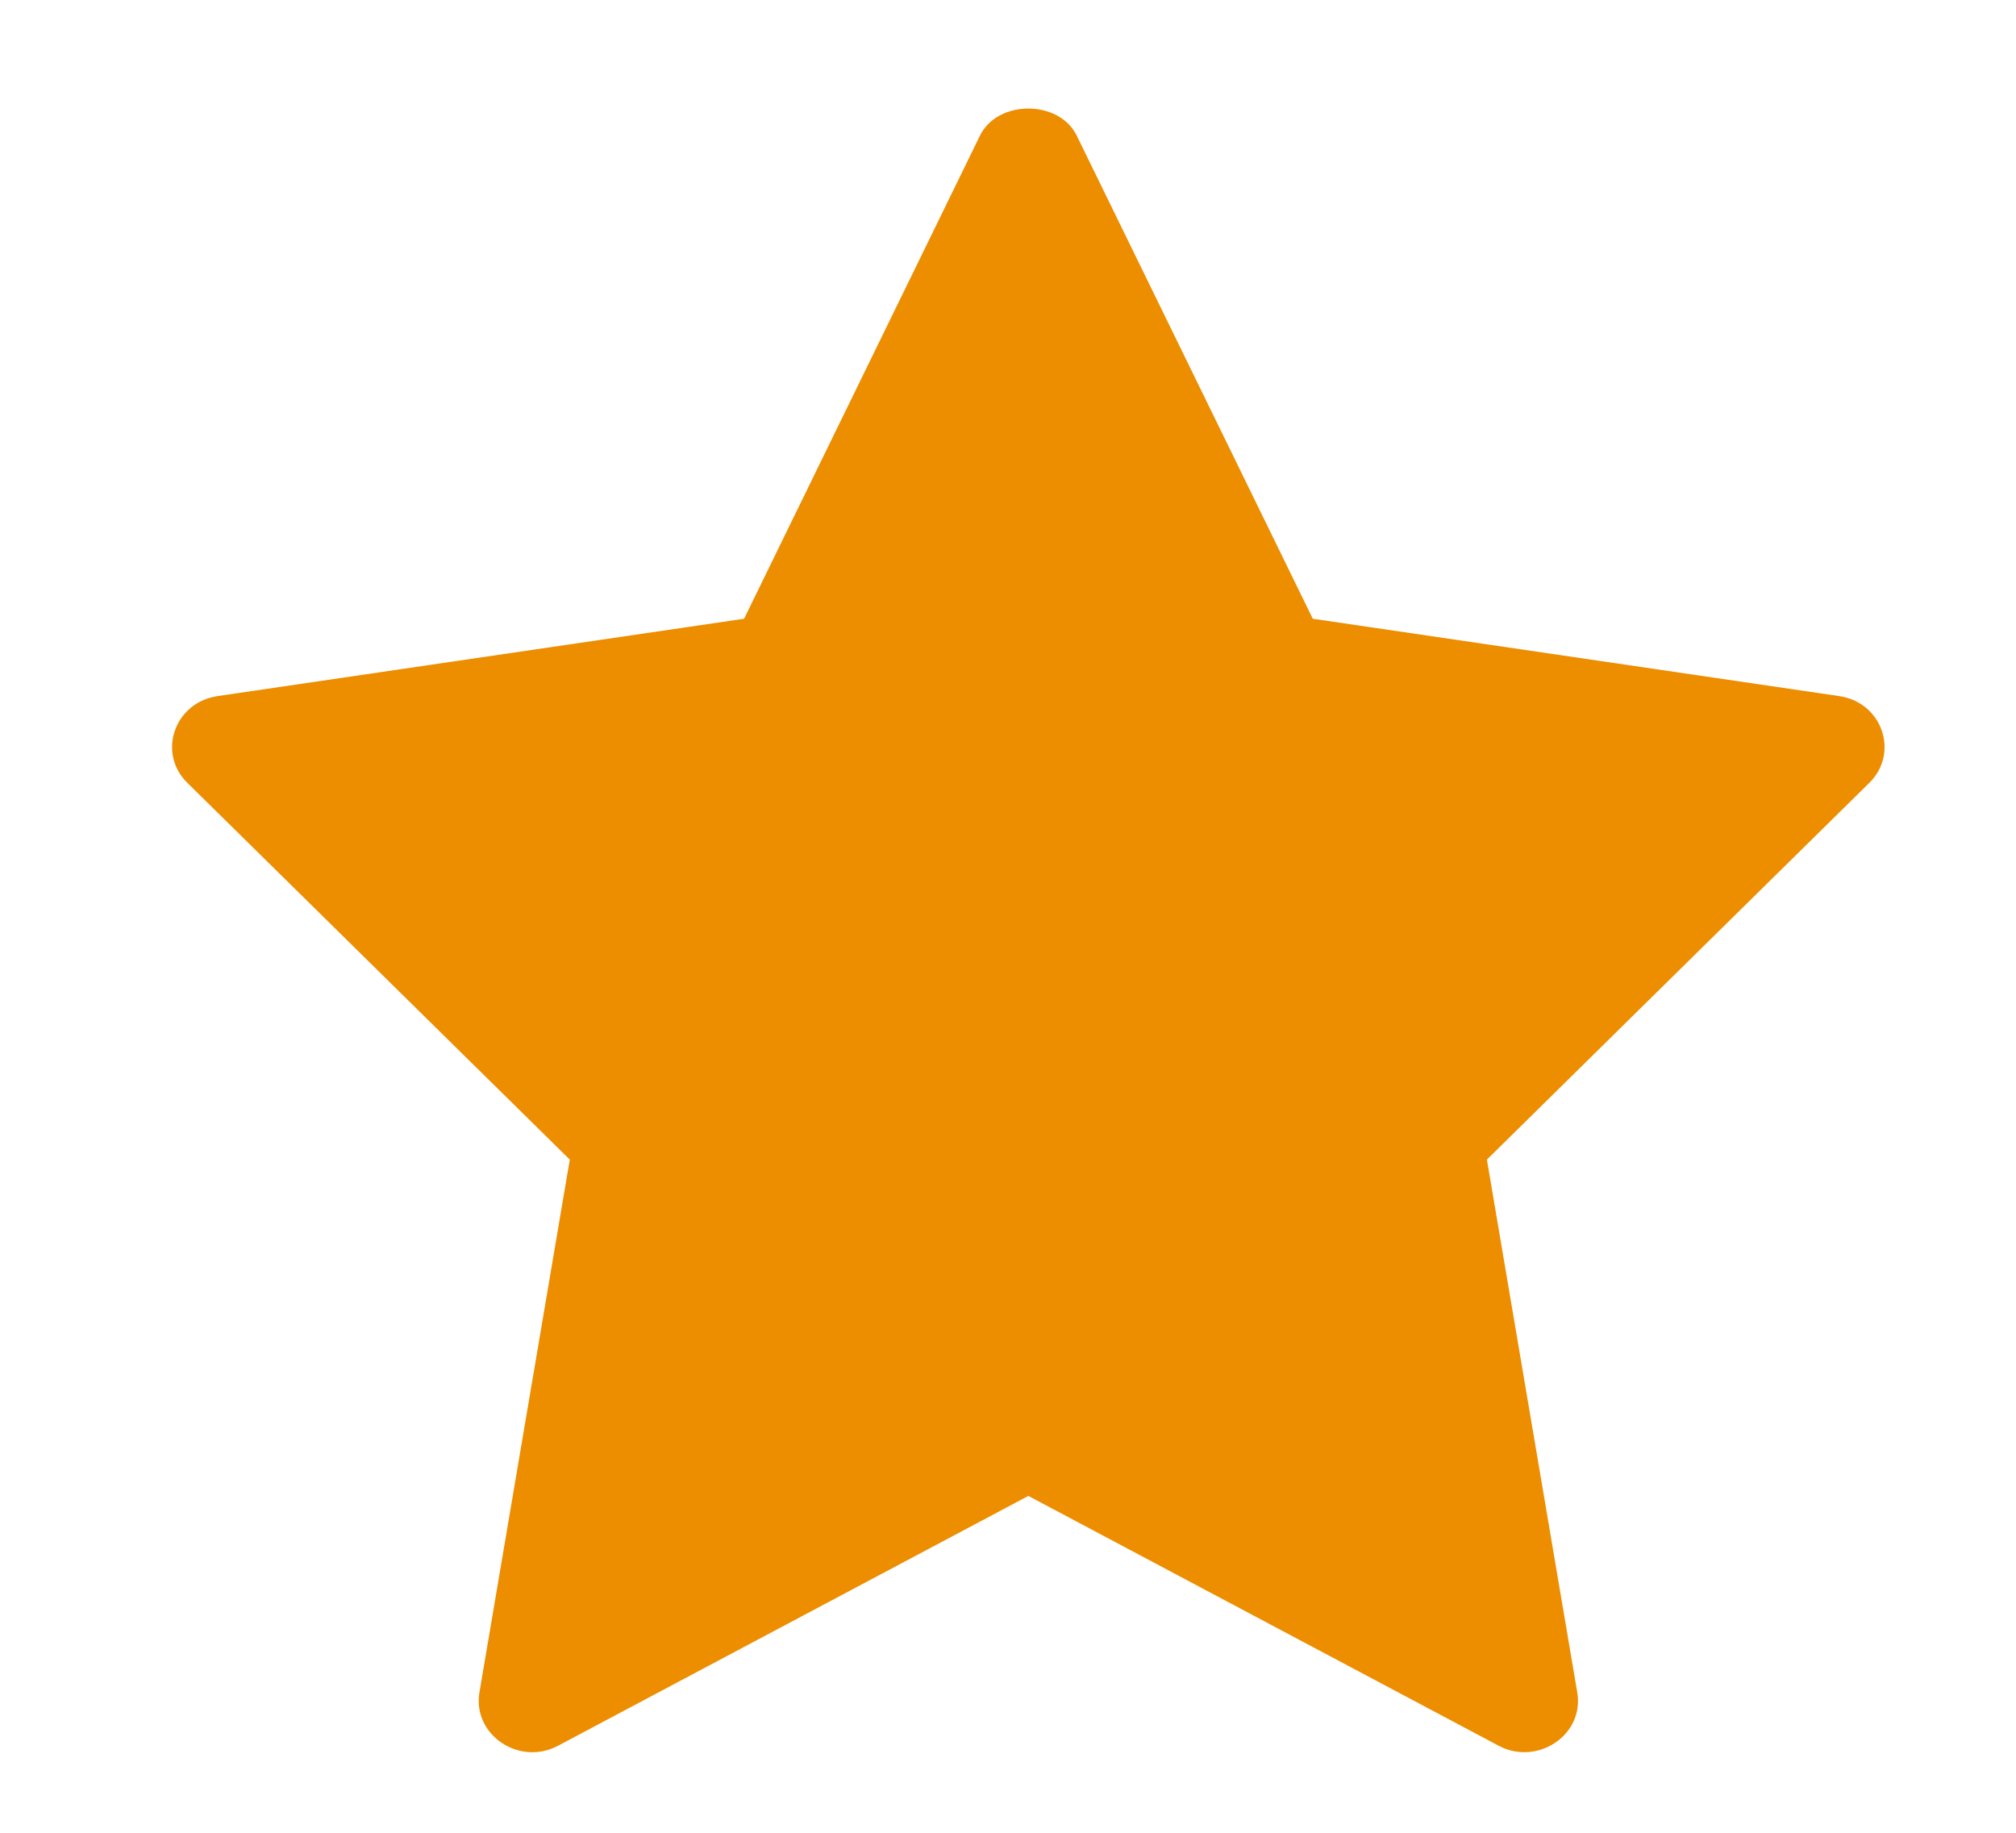
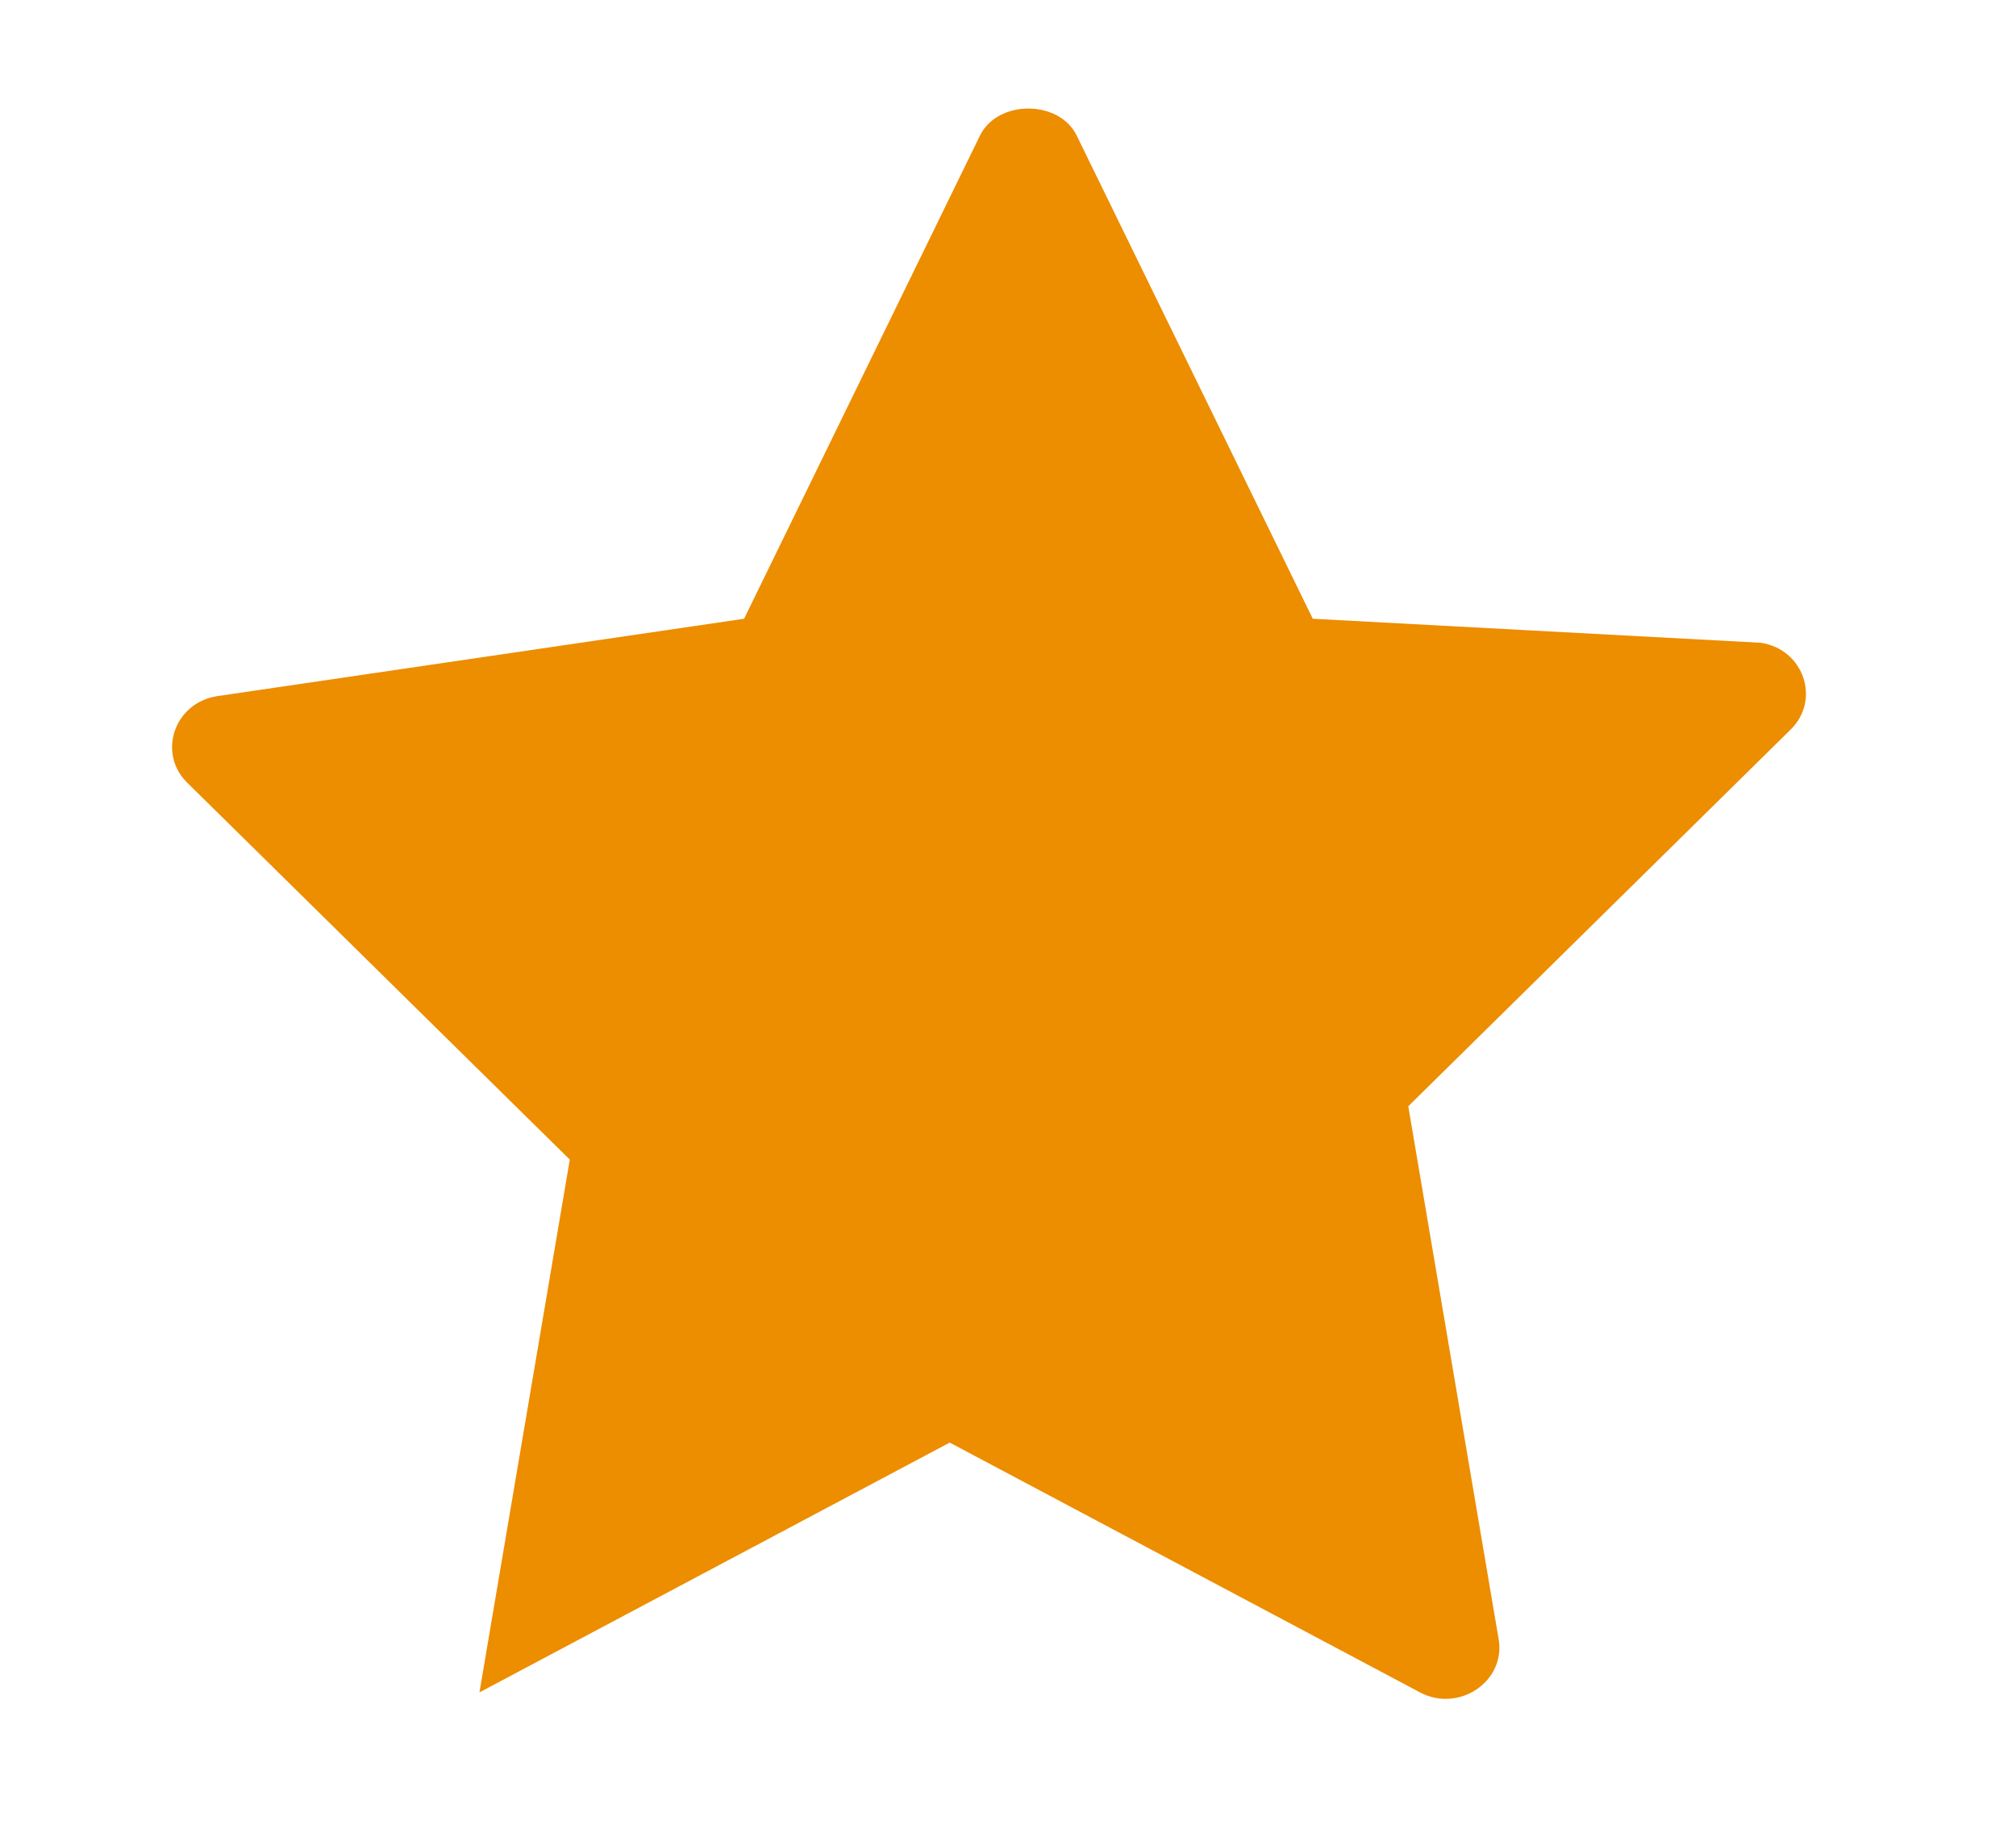
<svg xmlns="http://www.w3.org/2000/svg" width="11" height="10">
-   <path d="M3.109 6.327 2.616 9.234c-.039.231.217.404.429.291l2.566-1.363 2.566 1.363c.21.112.469-.058.429-.291l-.493-2.907 2.087-2.056c.165-.163.07-.439-.165-.473L7.163 3.376 5.875.74c-.096-.197-.432-.197-.528 0L4.06 3.376l-2.873.422c-.236.035-.33.311-.165.473l2.087 2.056Z" fill="#ED8D00" fill-rule="nonzero" />
+   <path d="M3.109 6.327 2.616 9.234l2.566-1.363 2.566 1.363c.21.112.469-.058.429-.291l-.493-2.907 2.087-2.056c.165-.163.07-.439-.165-.473L7.163 3.376 5.875.74c-.096-.197-.432-.197-.528 0L4.06 3.376l-2.873.422c-.236.035-.33.311-.165.473l2.087 2.056Z" fill="#ED8D00" fill-rule="nonzero" />
</svg>